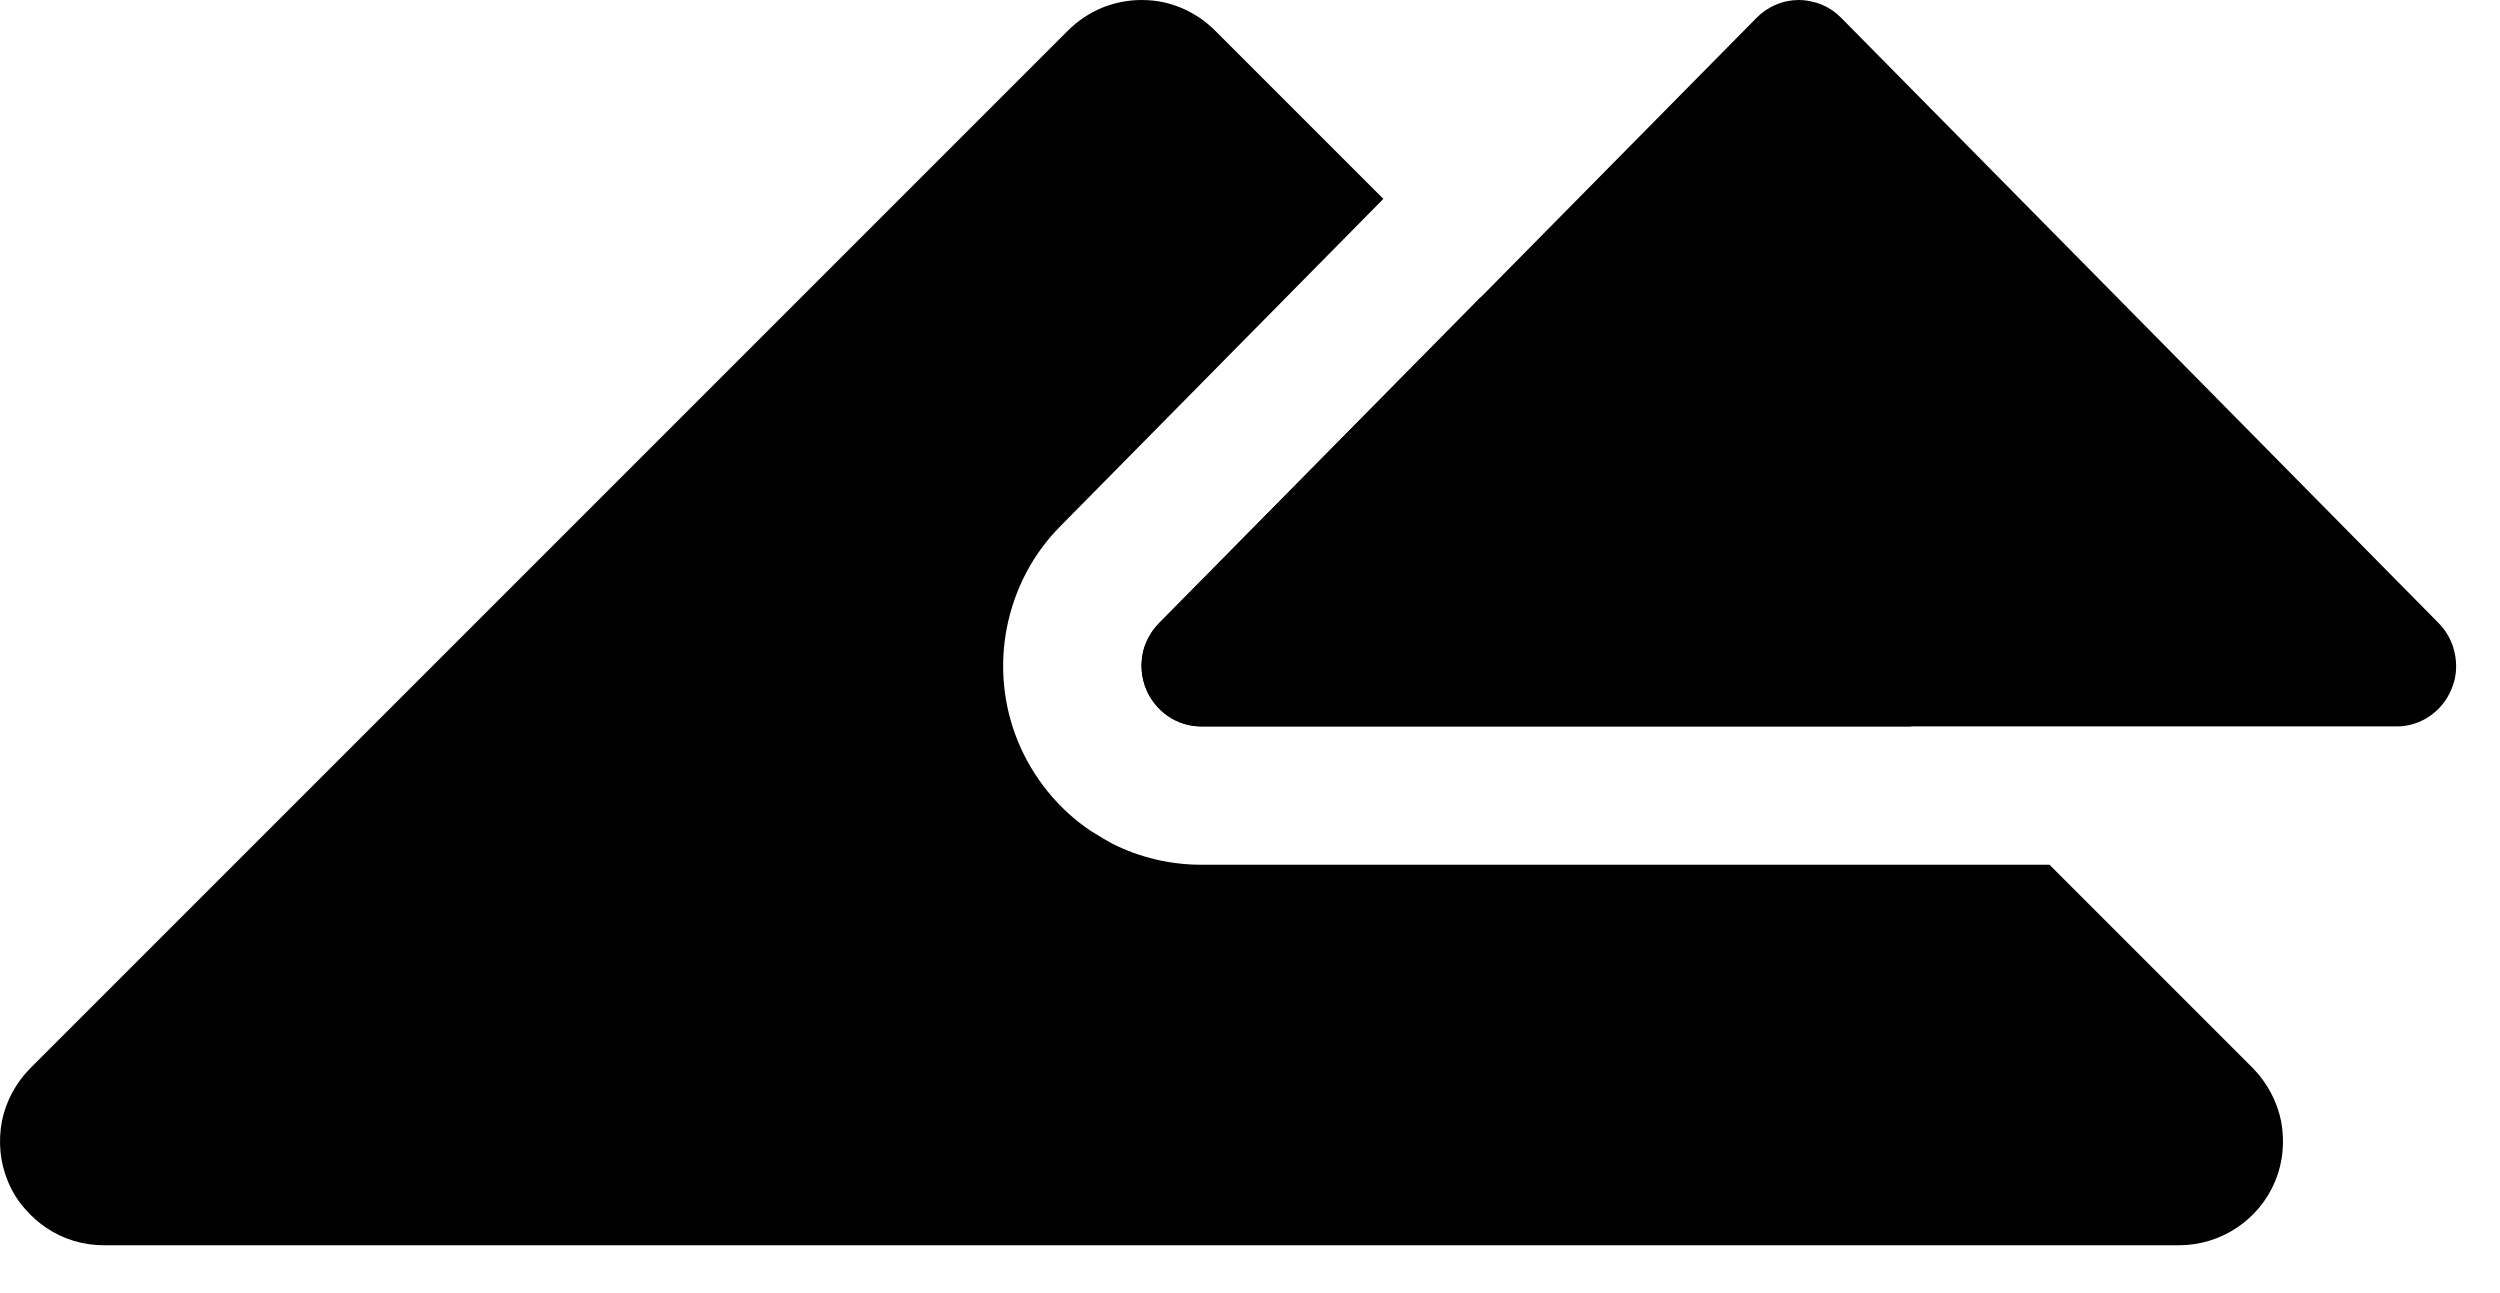
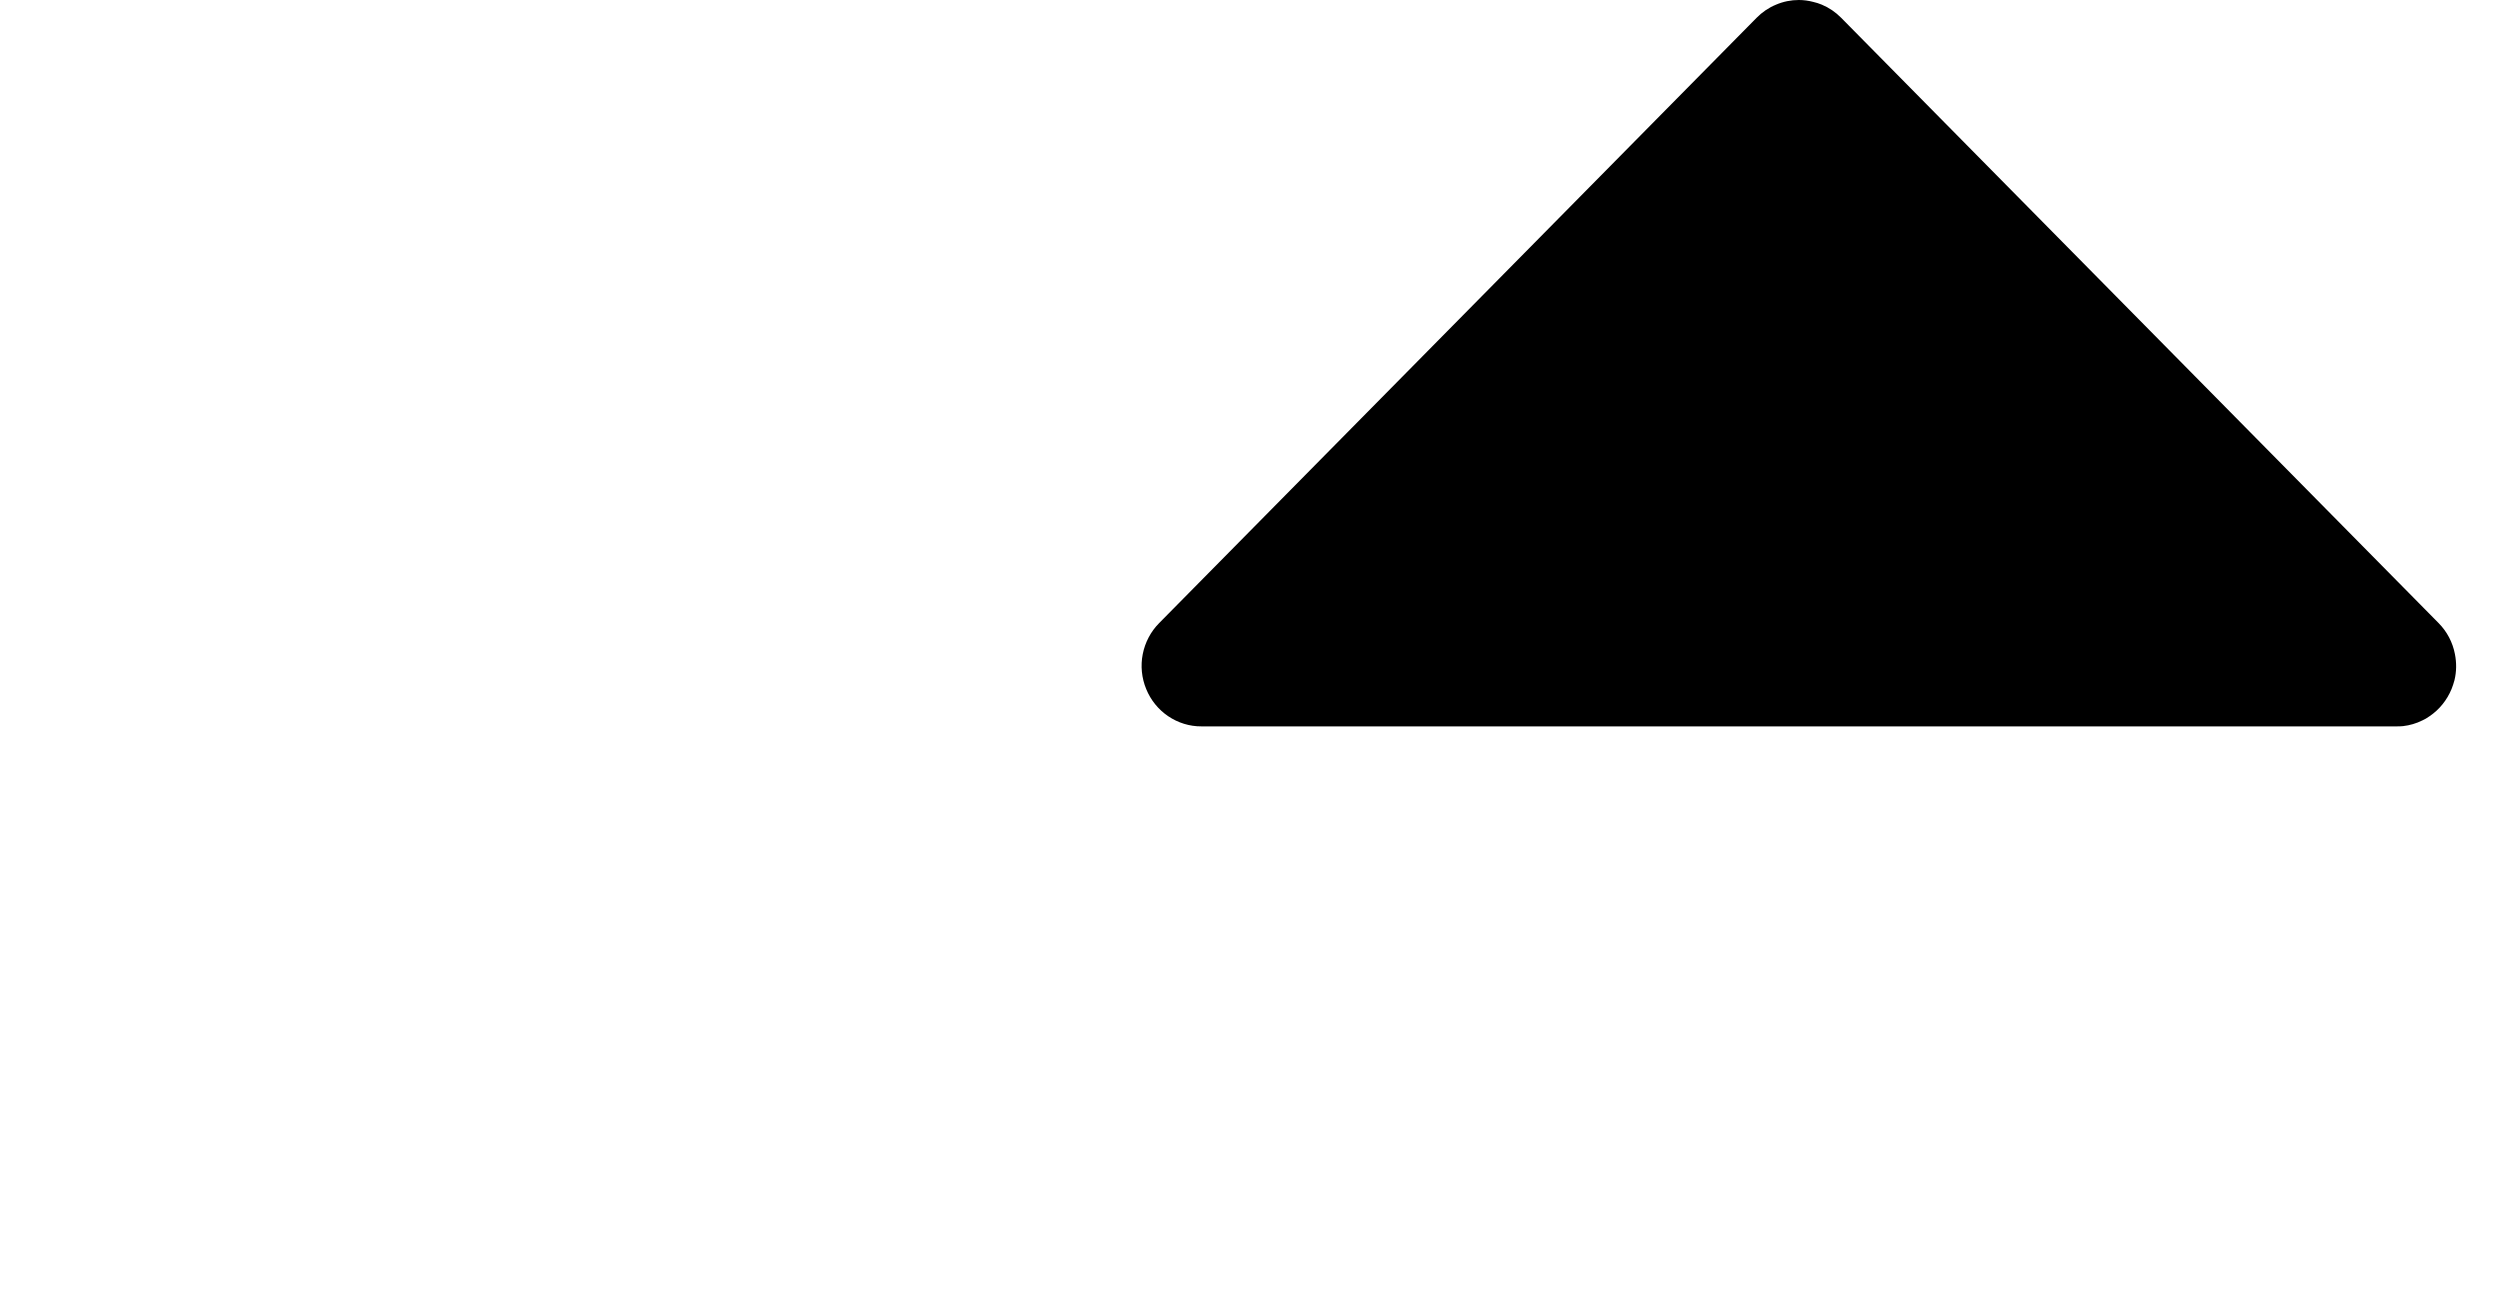
<svg xmlns="http://www.w3.org/2000/svg" fill="none" height="100%" overflow="visible" preserveAspectRatio="none" style="display: block;" viewBox="0 0 29 15" width="100%">
  <g id="Group 1000004731">
-     <path clip-rule="evenodd" d="M17.182 3.442L22.169 8.426H13.934C13.796 8.426 13.665 8.386 13.549 8.307C13.486 8.263 13.43 8.21 13.383 8.147C13.348 8.1 13.317 8.05 13.295 7.994C13.242 7.865 13.229 7.724 13.254 7.586C13.263 7.536 13.279 7.486 13.301 7.439C13.336 7.361 13.386 7.288 13.445 7.229L17.182 3.442ZM12.304 6.1L16.047 2.307L14.094 0.354C13.981 0.241 13.85 0.154 13.702 0.091C13.64 0.066 13.574 0.044 13.505 0.028C13.42 0.009 13.332 0 13.242 0C13.085 0 12.928 0.031 12.781 0.091C12.633 0.154 12.502 0.241 12.389 0.354L0.354 12.389C0.185 12.558 0.069 12.774 0.022 13.006C-0.022 13.242 -3.04662e-05 13.483 0.091 13.702C0.141 13.825 0.213 13.938 0.301 14.035C0.37 14.113 0.448 14.182 0.536 14.242C0.734 14.376 0.965 14.445 1.204 14.445H25.279C25.517 14.445 25.75 14.373 25.947 14.242C26.145 14.11 26.301 13.922 26.392 13.702C26.483 13.483 26.505 13.242 26.461 13.006C26.414 12.774 26.298 12.558 26.132 12.389L23.774 10.031H13.934C13.574 10.031 13.223 9.947 12.903 9.787L12.815 9.737L12.649 9.636C12.273 9.383 11.981 9.019 11.809 8.602C11.636 8.182 11.593 7.721 11.68 7.279C11.768 6.834 11.981 6.423 12.304 6.1Z" fill="black" fill-rule="evenodd" id="Vector" />
    <path d="M28.438 7.993C28.385 8.121 28.297 8.231 28.183 8.308C28.169 8.318 28.154 8.327 28.14 8.336C28.126 8.343 28.113 8.351 28.099 8.357C28.029 8.392 27.953 8.414 27.876 8.423C27.85 8.426 27.824 8.426 27.798 8.426H22.171H13.937C13.799 8.427 13.665 8.385 13.551 8.308C13.437 8.231 13.348 8.121 13.296 7.993C13.243 7.865 13.229 7.723 13.256 7.587C13.283 7.451 13.349 7.326 13.446 7.228L17.183 3.442L20.377 0.206C20.441 0.141 20.517 0.089 20.602 0.054C20.686 0.018 20.776 0 20.867 0C20.923 0 20.979 0.008 21.033 0.022C21.067 0.03 21.1 0.04 21.133 0.054C21.217 0.089 21.293 0.141 21.357 0.206L28.288 7.228C28.385 7.326 28.451 7.451 28.477 7.587C28.497 7.688 28.496 7.791 28.472 7.89C28.463 7.925 28.451 7.959 28.438 7.993Z" fill="black" id="Vector_2" />
  </g>
</svg>